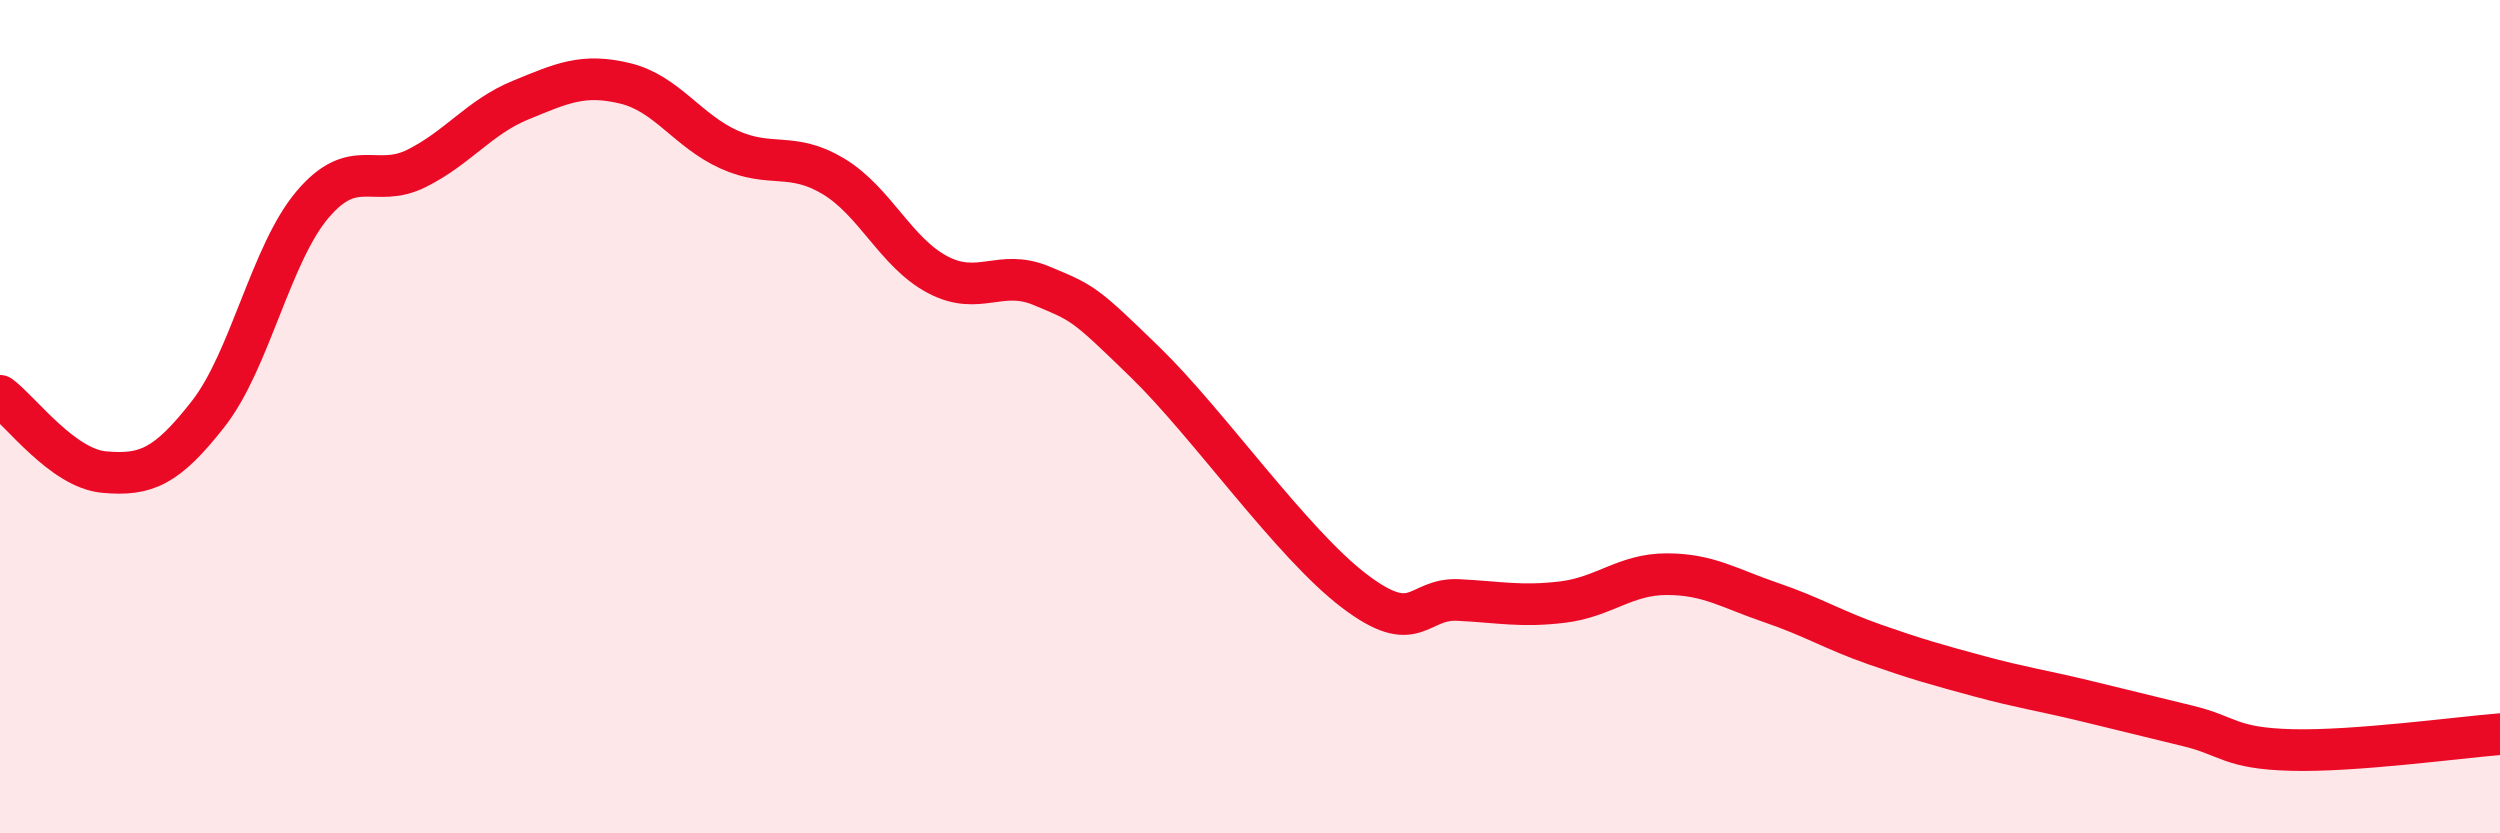
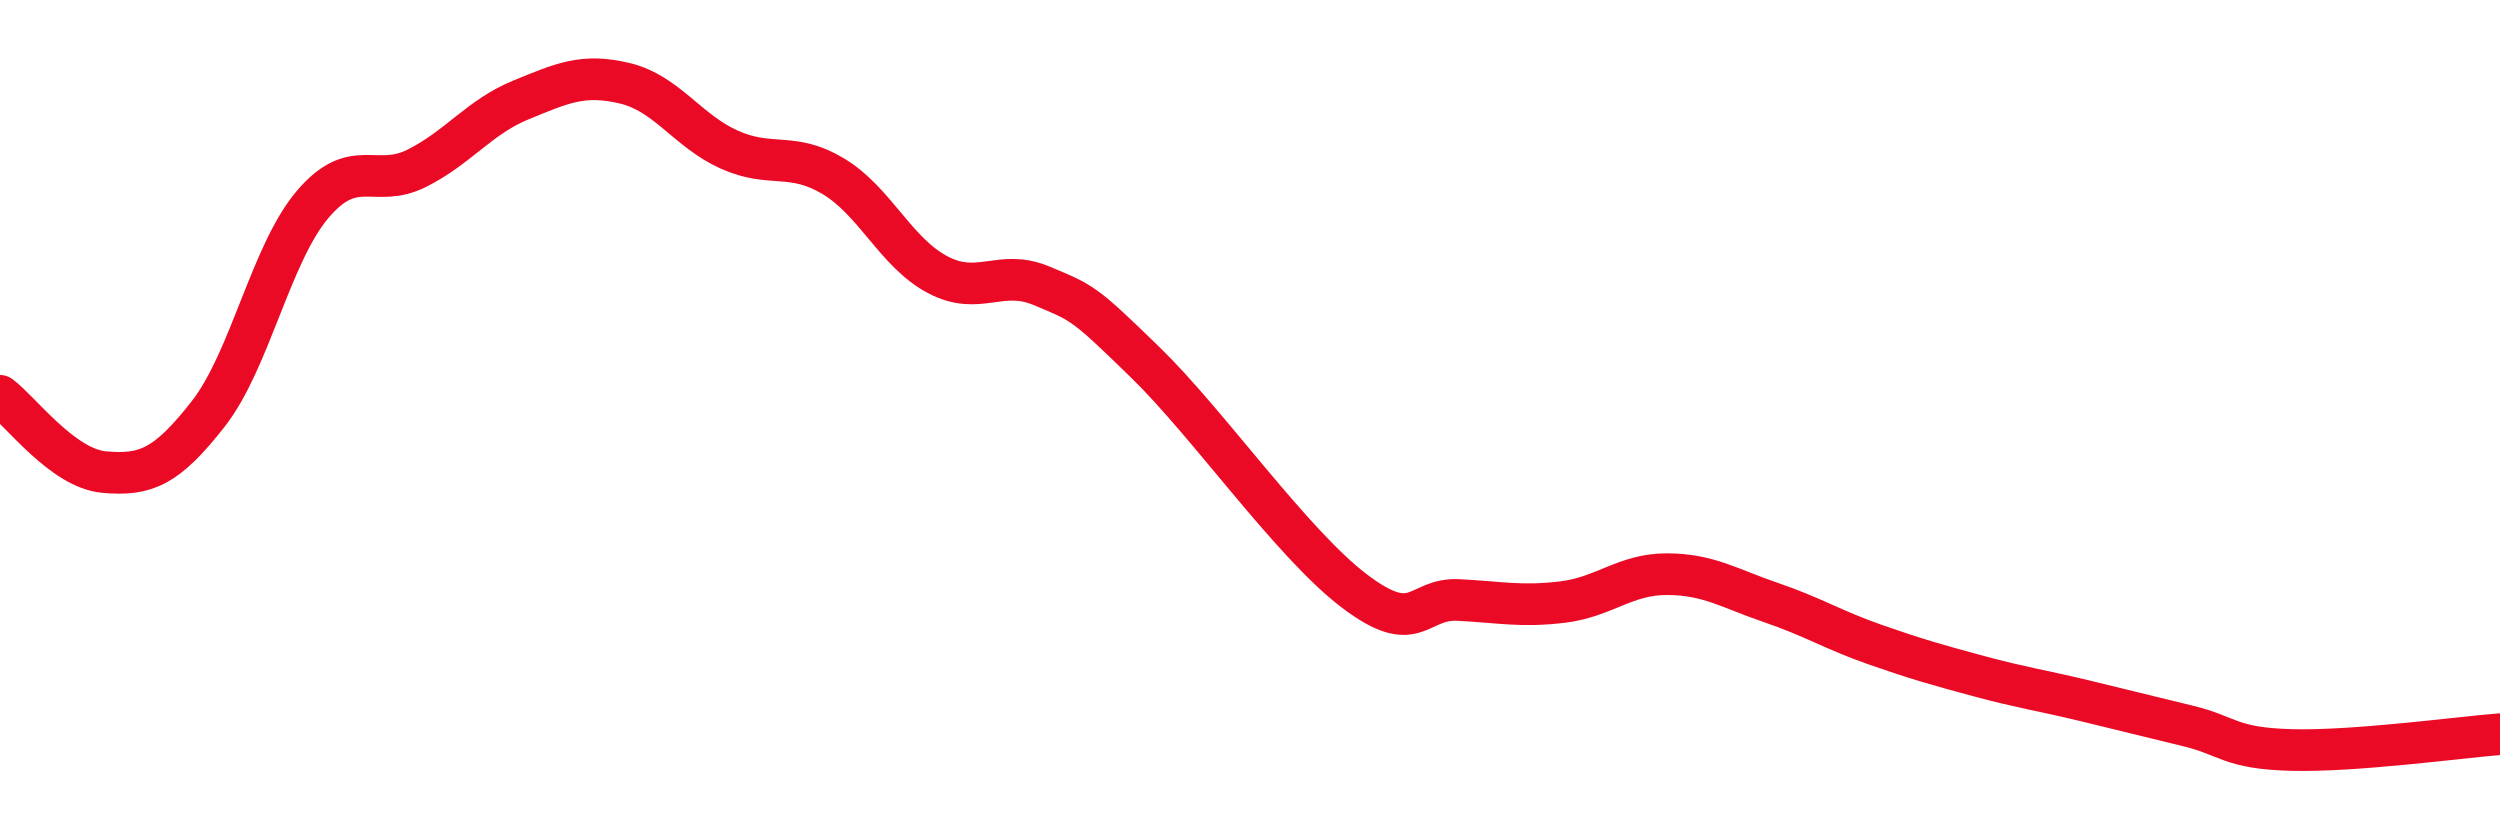
<svg xmlns="http://www.w3.org/2000/svg" width="60" height="20" viewBox="0 0 60 20">
-   <path d="M 0,9.5 C 0.5,9.87 1.5,11.24 2.5,11.33 C 3.5,11.42 4,11.21 5,9.93 C 6,8.65 6.5,6.09 7.5,4.91 C 8.5,3.73 9,4.54 10,4.04 C 11,3.54 11.5,2.81 12.5,2.4 C 13.5,1.99 14,1.76 15,2 C 16,2.24 16.5,3.14 17.5,3.59 C 18.5,4.04 19,3.63 20,4.23 C 21,4.83 21.5,6.06 22.5,6.59 C 23.5,7.12 24,6.44 25,6.86 C 26,7.28 26,7.25 27.5,8.71 C 29,10.17 31,13.04 32.5,14.18 C 34,15.32 34,14.35 35,14.4 C 36,14.45 36.5,14.57 37.5,14.45 C 38.5,14.33 39,13.78 40,13.78 C 41,13.78 41.5,14.12 42.5,14.46 C 43.5,14.8 44,15.12 45,15.47 C 46,15.82 46.5,15.96 47.5,16.23 C 48.5,16.5 49,16.57 50,16.81 C 51,17.05 51.5,17.18 52.5,17.42 C 53.5,17.66 53.5,17.96 55,18 C 56.5,18.04 59,17.7 60,17.62L60 20L0 20Z" fill="#EB0A25" opacity="0.1" stroke-linecap="round" stroke-linejoin="round" />
  <path d="M 0,9.5 C 0.5,9.87 1.5,11.24 2.5,11.33 C 3.5,11.42 4,11.21 5,9.93 C 6,8.65 6.5,6.09 7.5,4.91 C 8.5,3.73 9,4.54 10,4.04 C 11,3.54 11.5,2.81 12.5,2.4 C 13.5,1.99 14,1.76 15,2 C 16,2.24 16.5,3.14 17.5,3.59 C 18.5,4.04 19,3.63 20,4.23 C 21,4.83 21.5,6.06 22.5,6.59 C 23.5,7.12 24,6.44 25,6.86 C 26,7.28 26,7.25 27.5,8.71 C 29,10.17 31,13.04 32.5,14.18 C 34,15.32 34,14.35 35,14.4 C 36,14.45 36.5,14.57 37.5,14.45 C 38.5,14.33 39,13.78 40,13.78 C 41,13.78 41.5,14.12 42.5,14.46 C 43.5,14.8 44,15.12 45,15.47 C 46,15.82 46.5,15.96 47.5,16.23 C 48.5,16.5 49,16.57 50,16.81 C 51,17.05 51.5,17.18 52.5,17.42 C 53.5,17.66 53.5,17.96 55,18 C 56.5,18.04 59,17.7 60,17.62" stroke="#EB0A25" stroke-width="1" fill="none" stroke-linecap="round" stroke-linejoin="round" />
</svg>